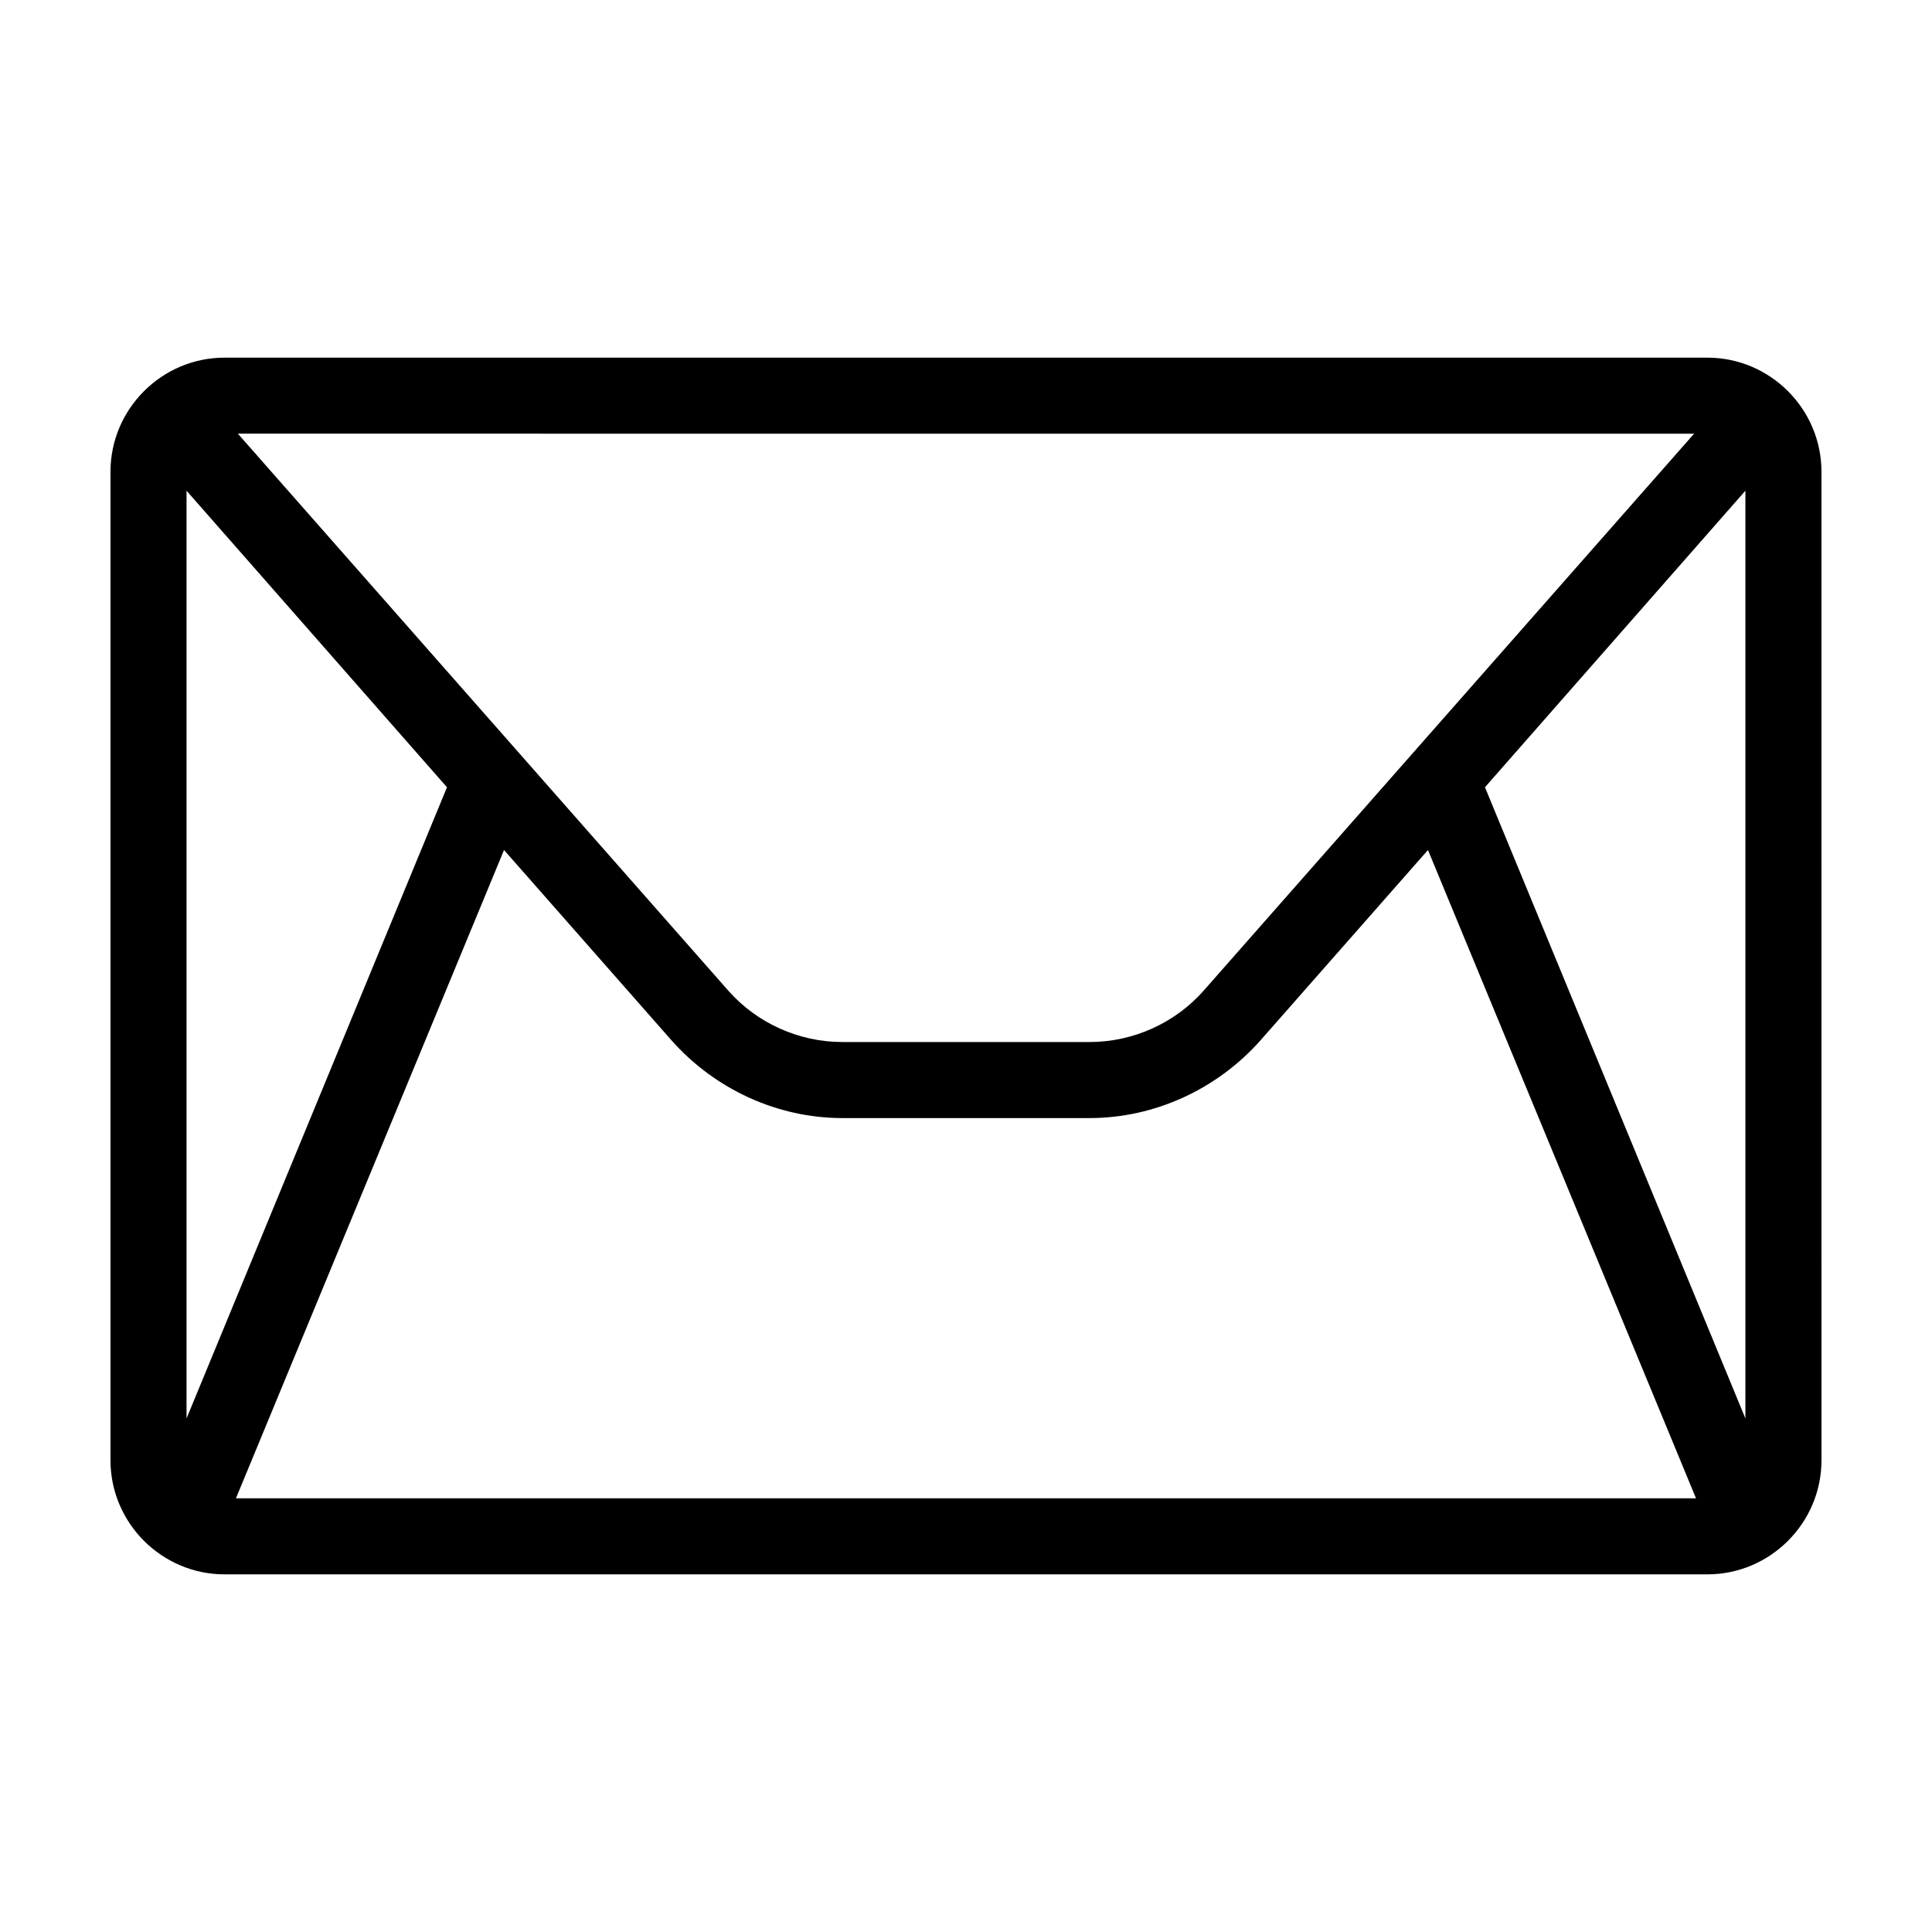
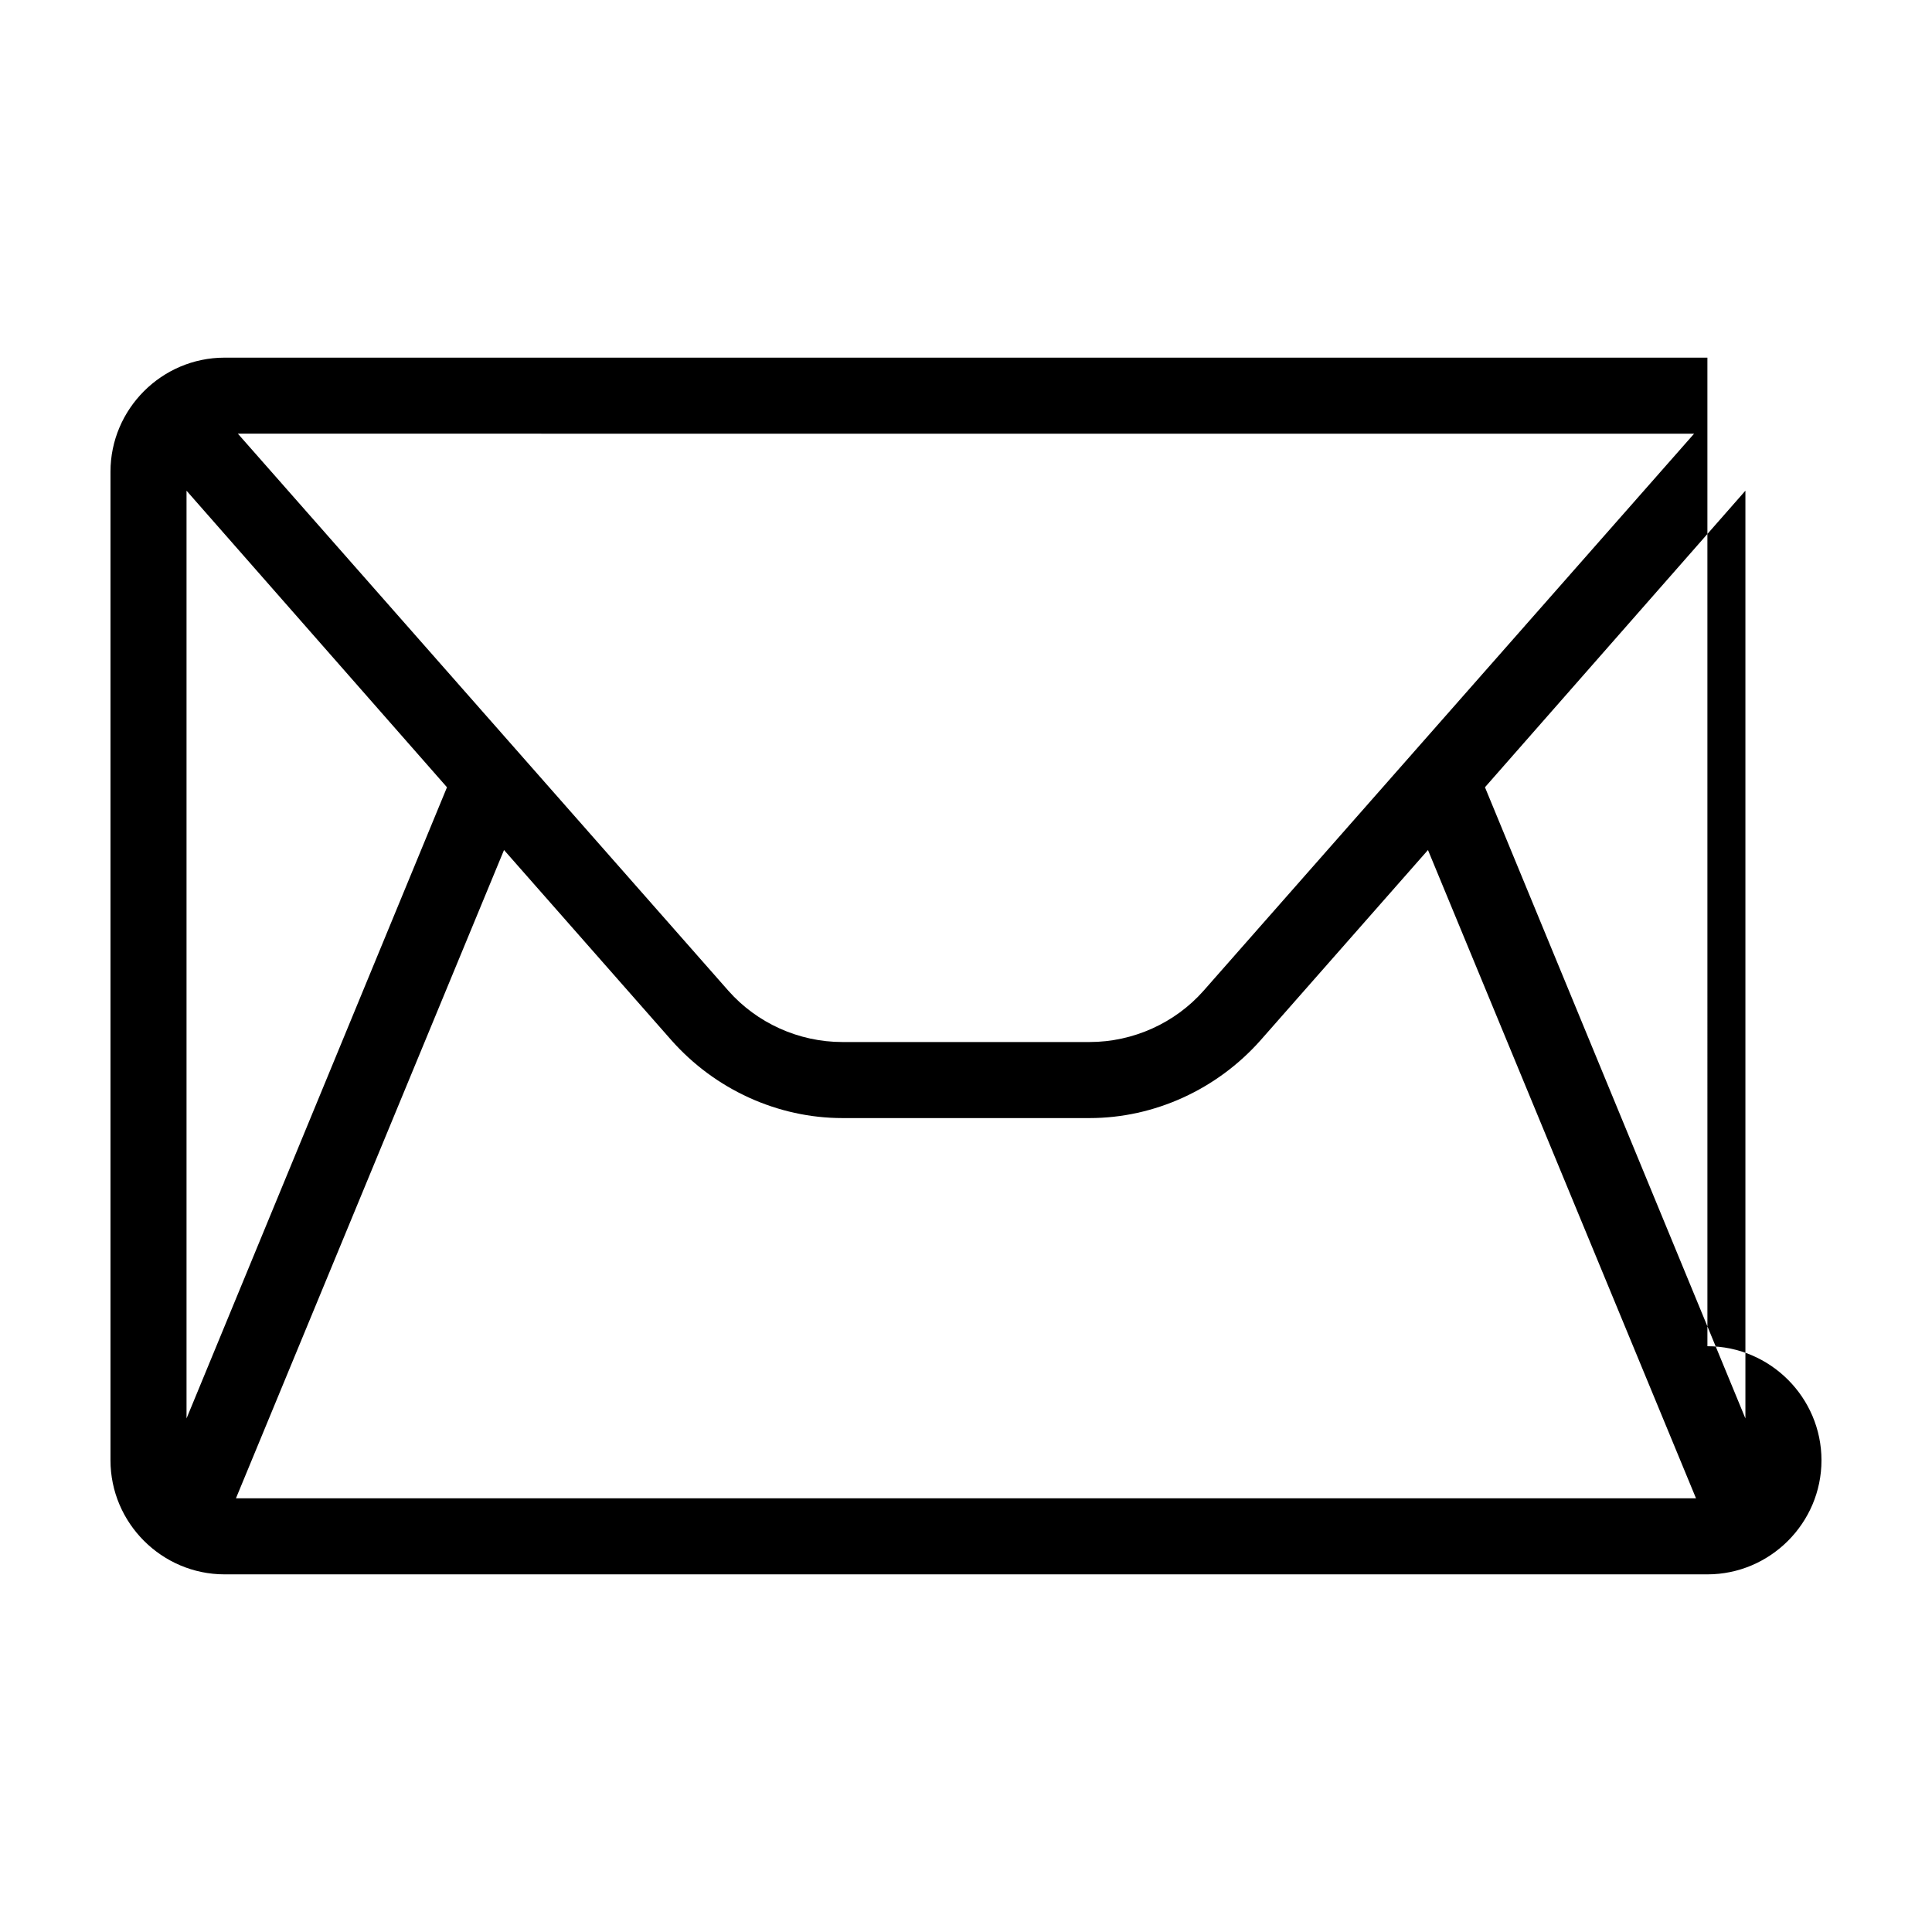
<svg xmlns="http://www.w3.org/2000/svg" fill="#000000" width="800px" height="800px" version="1.1" viewBox="144 144 512 512">
-   <path d="m596.48 238.78h-392.97c-16.625 0-30.23 13.602-30.23 30.23v261.98c0 16.625 13.602 30.23 30.23 30.23h392.97c16.625 0 30.23-13.602 30.23-30.23l-0.004-261.98c0-16.625-13.602-30.227-30.227-30.227zm-3.527 20.152-129.98 147.61c-7.559 8.566-18.645 13.605-30.23 13.605h-65.496c-11.586 0-22.672-5.039-30.23-13.602l-129.98-147.62zm-399.52 260.97v-245.86l69.023 78.594zm13.098 21.16 71.039-171.8 44.336 50.383c11.586 13.098 28.215 20.656 45.344 20.656h65.496c17.129 0 33.754-7.559 45.344-20.656l44.336-50.383 71.031 171.8zm400.02-21.16-69.02-167.27 69.02-78.594z" />
+   <path d="m596.48 238.78h-392.97c-16.625 0-30.23 13.602-30.23 30.23v261.98c0 16.625 13.602 30.23 30.23 30.23h392.97c16.625 0 30.23-13.602 30.23-30.23c0-16.625-13.602-30.227-30.227-30.227zm-3.527 20.152-129.98 147.61c-7.559 8.566-18.645 13.605-30.23 13.605h-65.496c-11.586 0-22.672-5.039-30.23-13.602l-129.98-147.62zm-399.52 260.97v-245.86l69.023 78.594zm13.098 21.16 71.039-171.8 44.336 50.383c11.586 13.098 28.215 20.656 45.344 20.656h65.496c17.129 0 33.754-7.559 45.344-20.656l44.336-50.383 71.031 171.8zm400.02-21.16-69.02-167.27 69.02-78.594z" />
</svg>